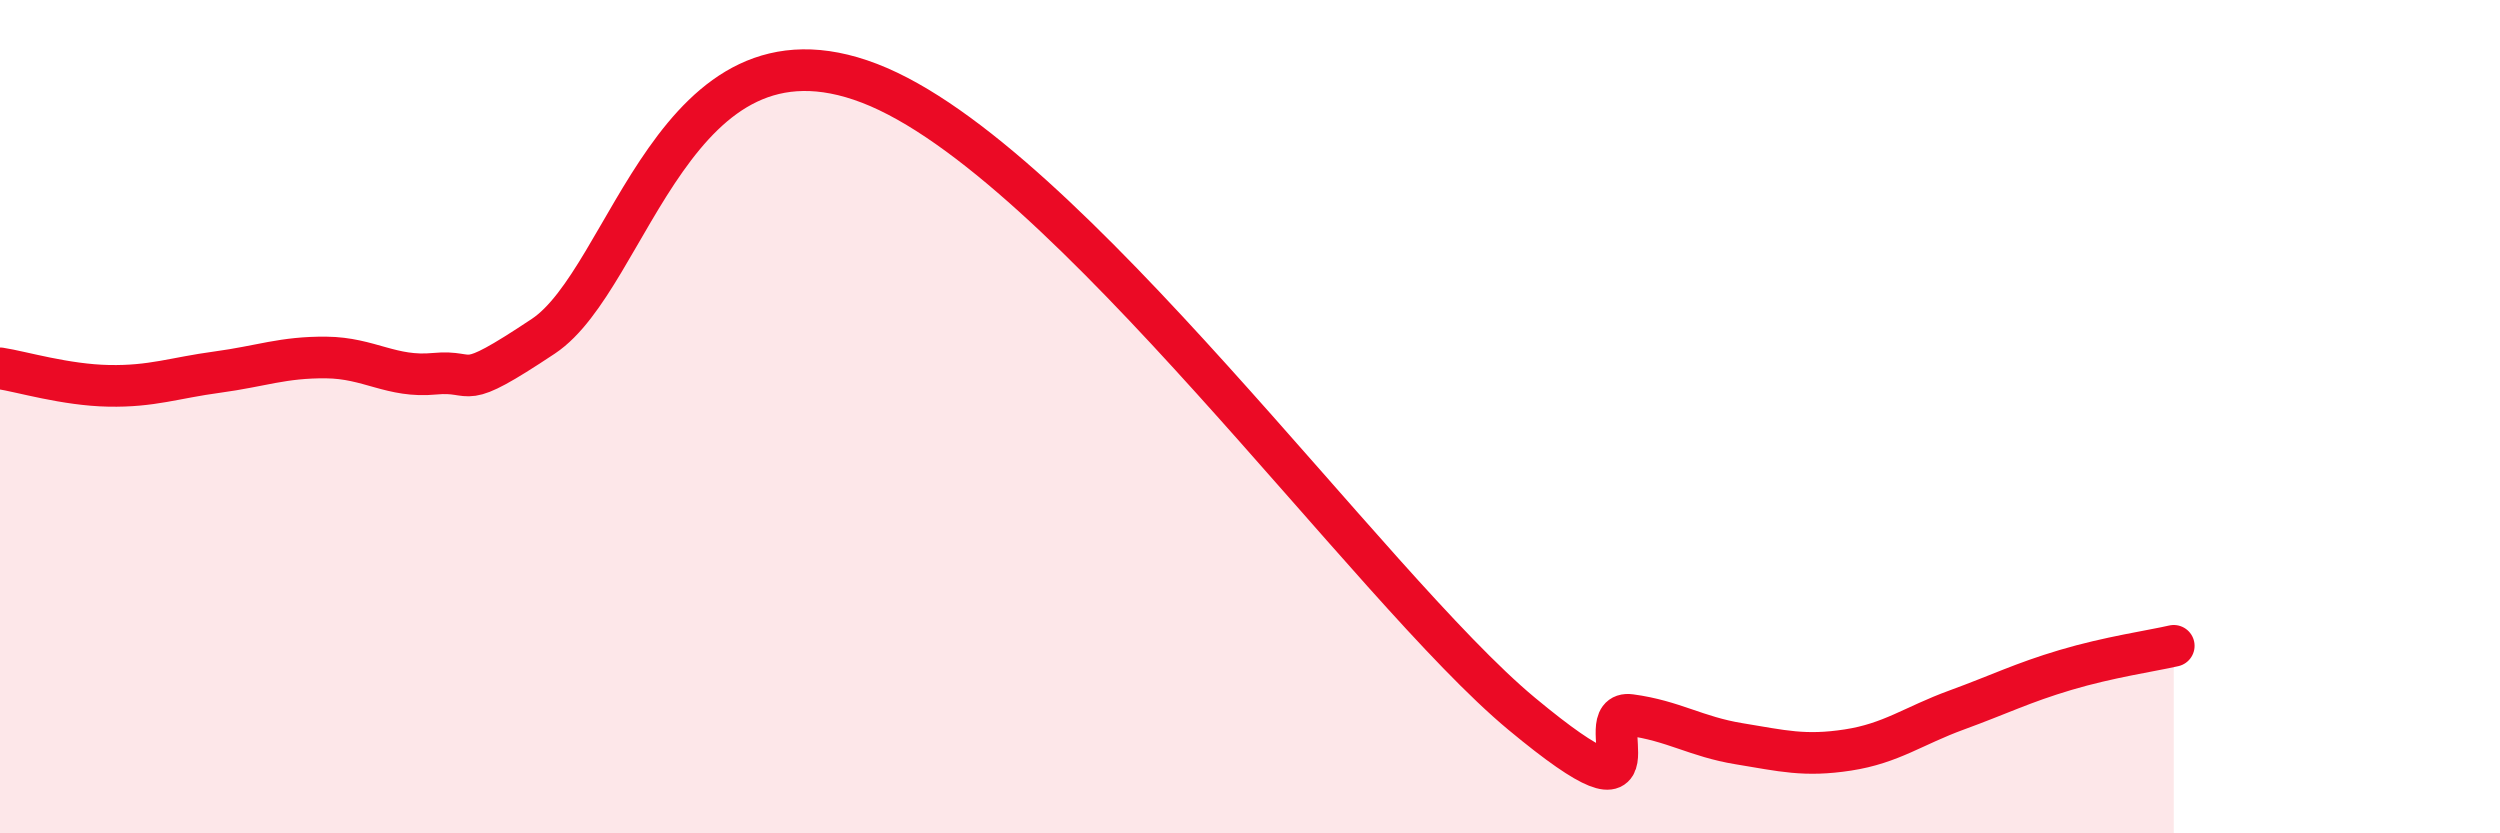
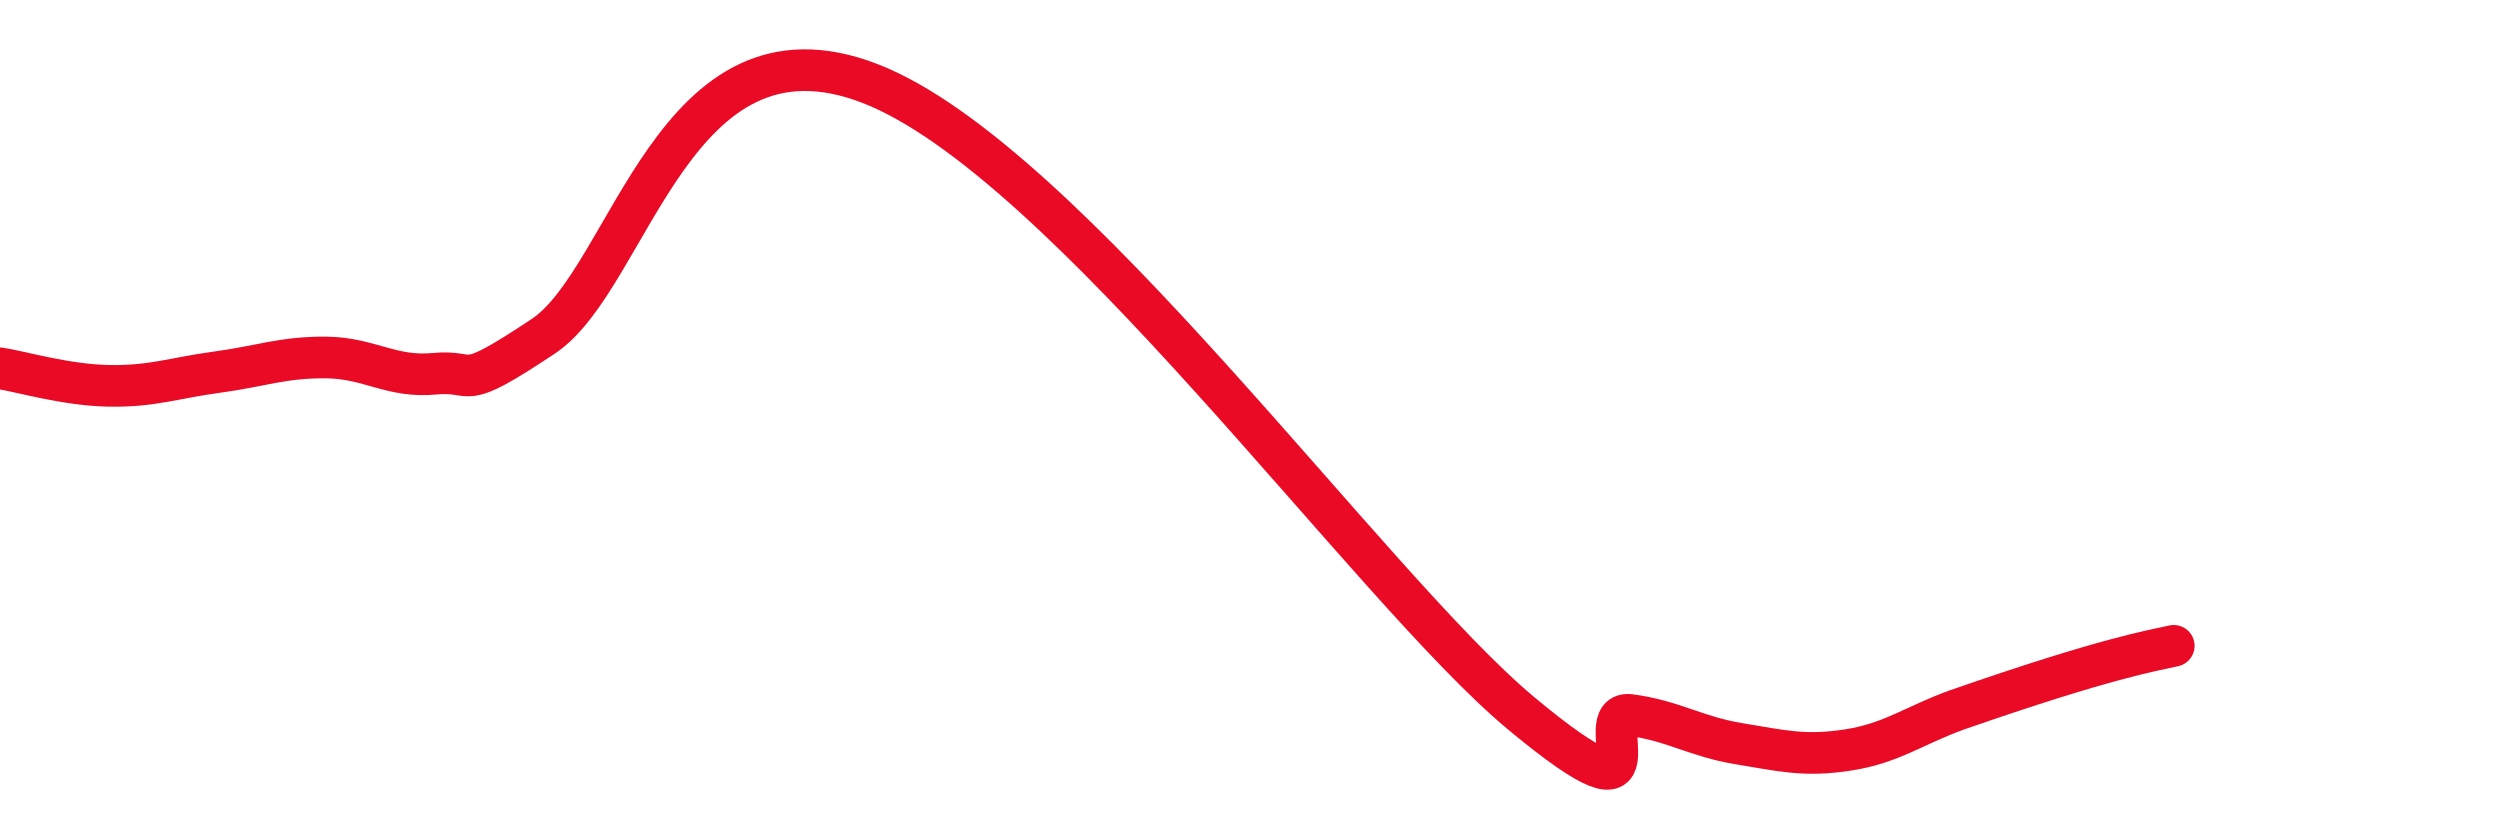
<svg xmlns="http://www.w3.org/2000/svg" width="60" height="20" viewBox="0 0 60 20">
-   <path d="M 0,8.84 C 0.52,8.92 1.57,9.24 2.61,9.26 C 3.65,9.28 4.18,9.07 5.22,8.93 C 6.26,8.79 6.79,8.57 7.83,8.58 C 8.87,8.59 9.39,9.07 10.43,8.97 C 11.47,8.87 10.95,9.46 13.04,8.07 C 15.13,6.68 16.17,0.19 20.87,2 C 25.57,3.81 32.87,14.1 36.52,17.13 C 40.17,20.16 38.09,17.02 39.13,17.16 C 40.17,17.3 40.7,17.68 41.74,17.85 C 42.78,18.02 43.31,18.16 44.35,18 C 45.39,17.84 45.92,17.42 46.96,17.04 C 48,16.66 48.53,16.39 49.57,16.08 C 50.61,15.77 51.65,15.62 52.17,15.5L52.17 20L0 20Z" fill="#EB0A25" opacity="0.1" stroke-linecap="round" stroke-linejoin="round" />
-   <path d="M 0,8.84 C 0.52,8.92 1.57,9.24 2.61,9.26 C 3.65,9.28 4.18,9.07 5.22,8.93 C 6.26,8.79 6.79,8.57 7.83,8.58 C 8.87,8.59 9.39,9.07 10.43,8.97 C 11.47,8.87 10.95,9.46 13.04,8.07 C 15.13,6.68 16.17,0.19 20.87,2 C 25.57,3.81 32.87,14.1 36.52,17.13 C 40.17,20.16 38.09,17.02 39.13,17.16 C 40.17,17.3 40.7,17.68 41.74,17.85 C 42.78,18.02 43.31,18.16 44.35,18 C 45.39,17.84 45.92,17.42 46.96,17.04 C 48,16.66 48.53,16.39 49.57,16.08 C 50.61,15.77 51.65,15.62 52.17,15.5" stroke="#EB0A25" stroke-width="1" fill="none" stroke-linecap="round" stroke-linejoin="round" />
+   <path d="M 0,8.84 C 0.52,8.92 1.57,9.24 2.61,9.26 C 3.65,9.28 4.18,9.07 5.22,8.93 C 6.26,8.79 6.79,8.57 7.83,8.58 C 8.87,8.59 9.39,9.07 10.43,8.97 C 11.47,8.87 10.95,9.46 13.04,8.07 C 15.13,6.68 16.17,0.19 20.87,2 C 25.57,3.81 32.87,14.1 36.52,17.13 C 40.17,20.16 38.09,17.02 39.13,17.16 C 40.17,17.3 40.7,17.68 41.74,17.85 C 42.78,18.02 43.31,18.16 44.35,18 C 45.39,17.84 45.92,17.42 46.96,17.04 C 50.61,15.77 51.65,15.62 52.17,15.5" stroke="#EB0A25" stroke-width="1" fill="none" stroke-linecap="round" stroke-linejoin="round" />
</svg>